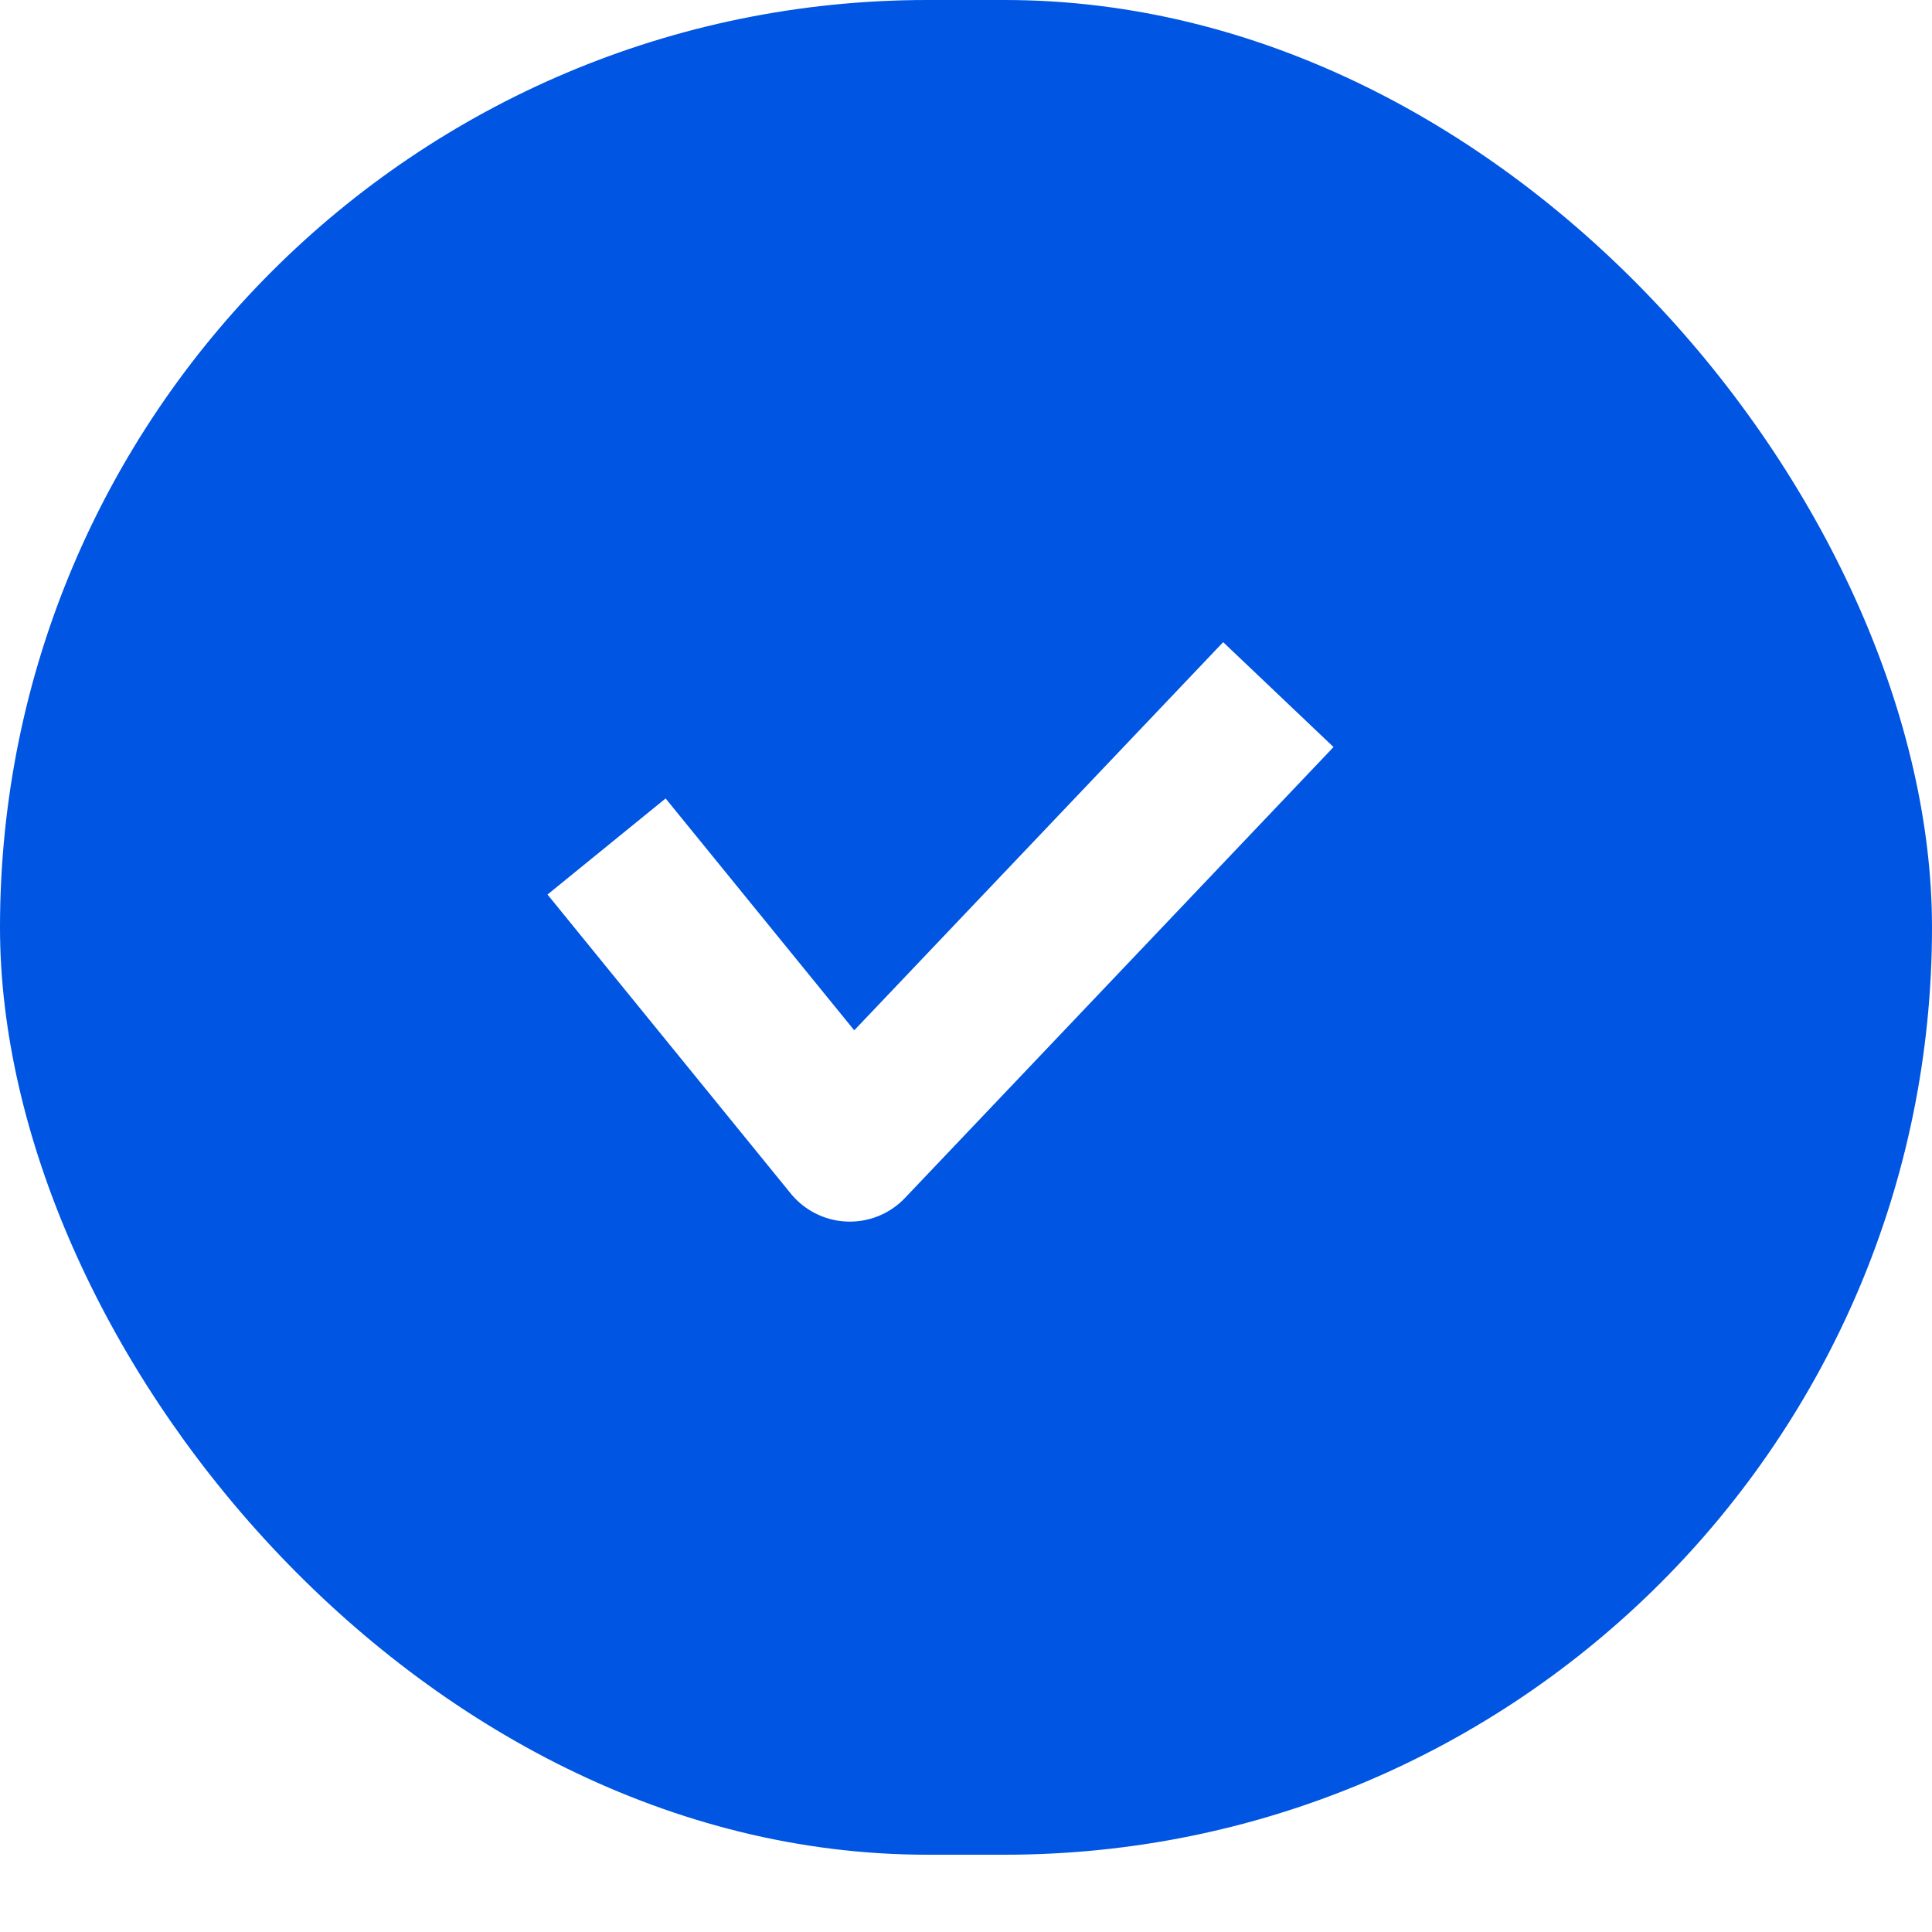
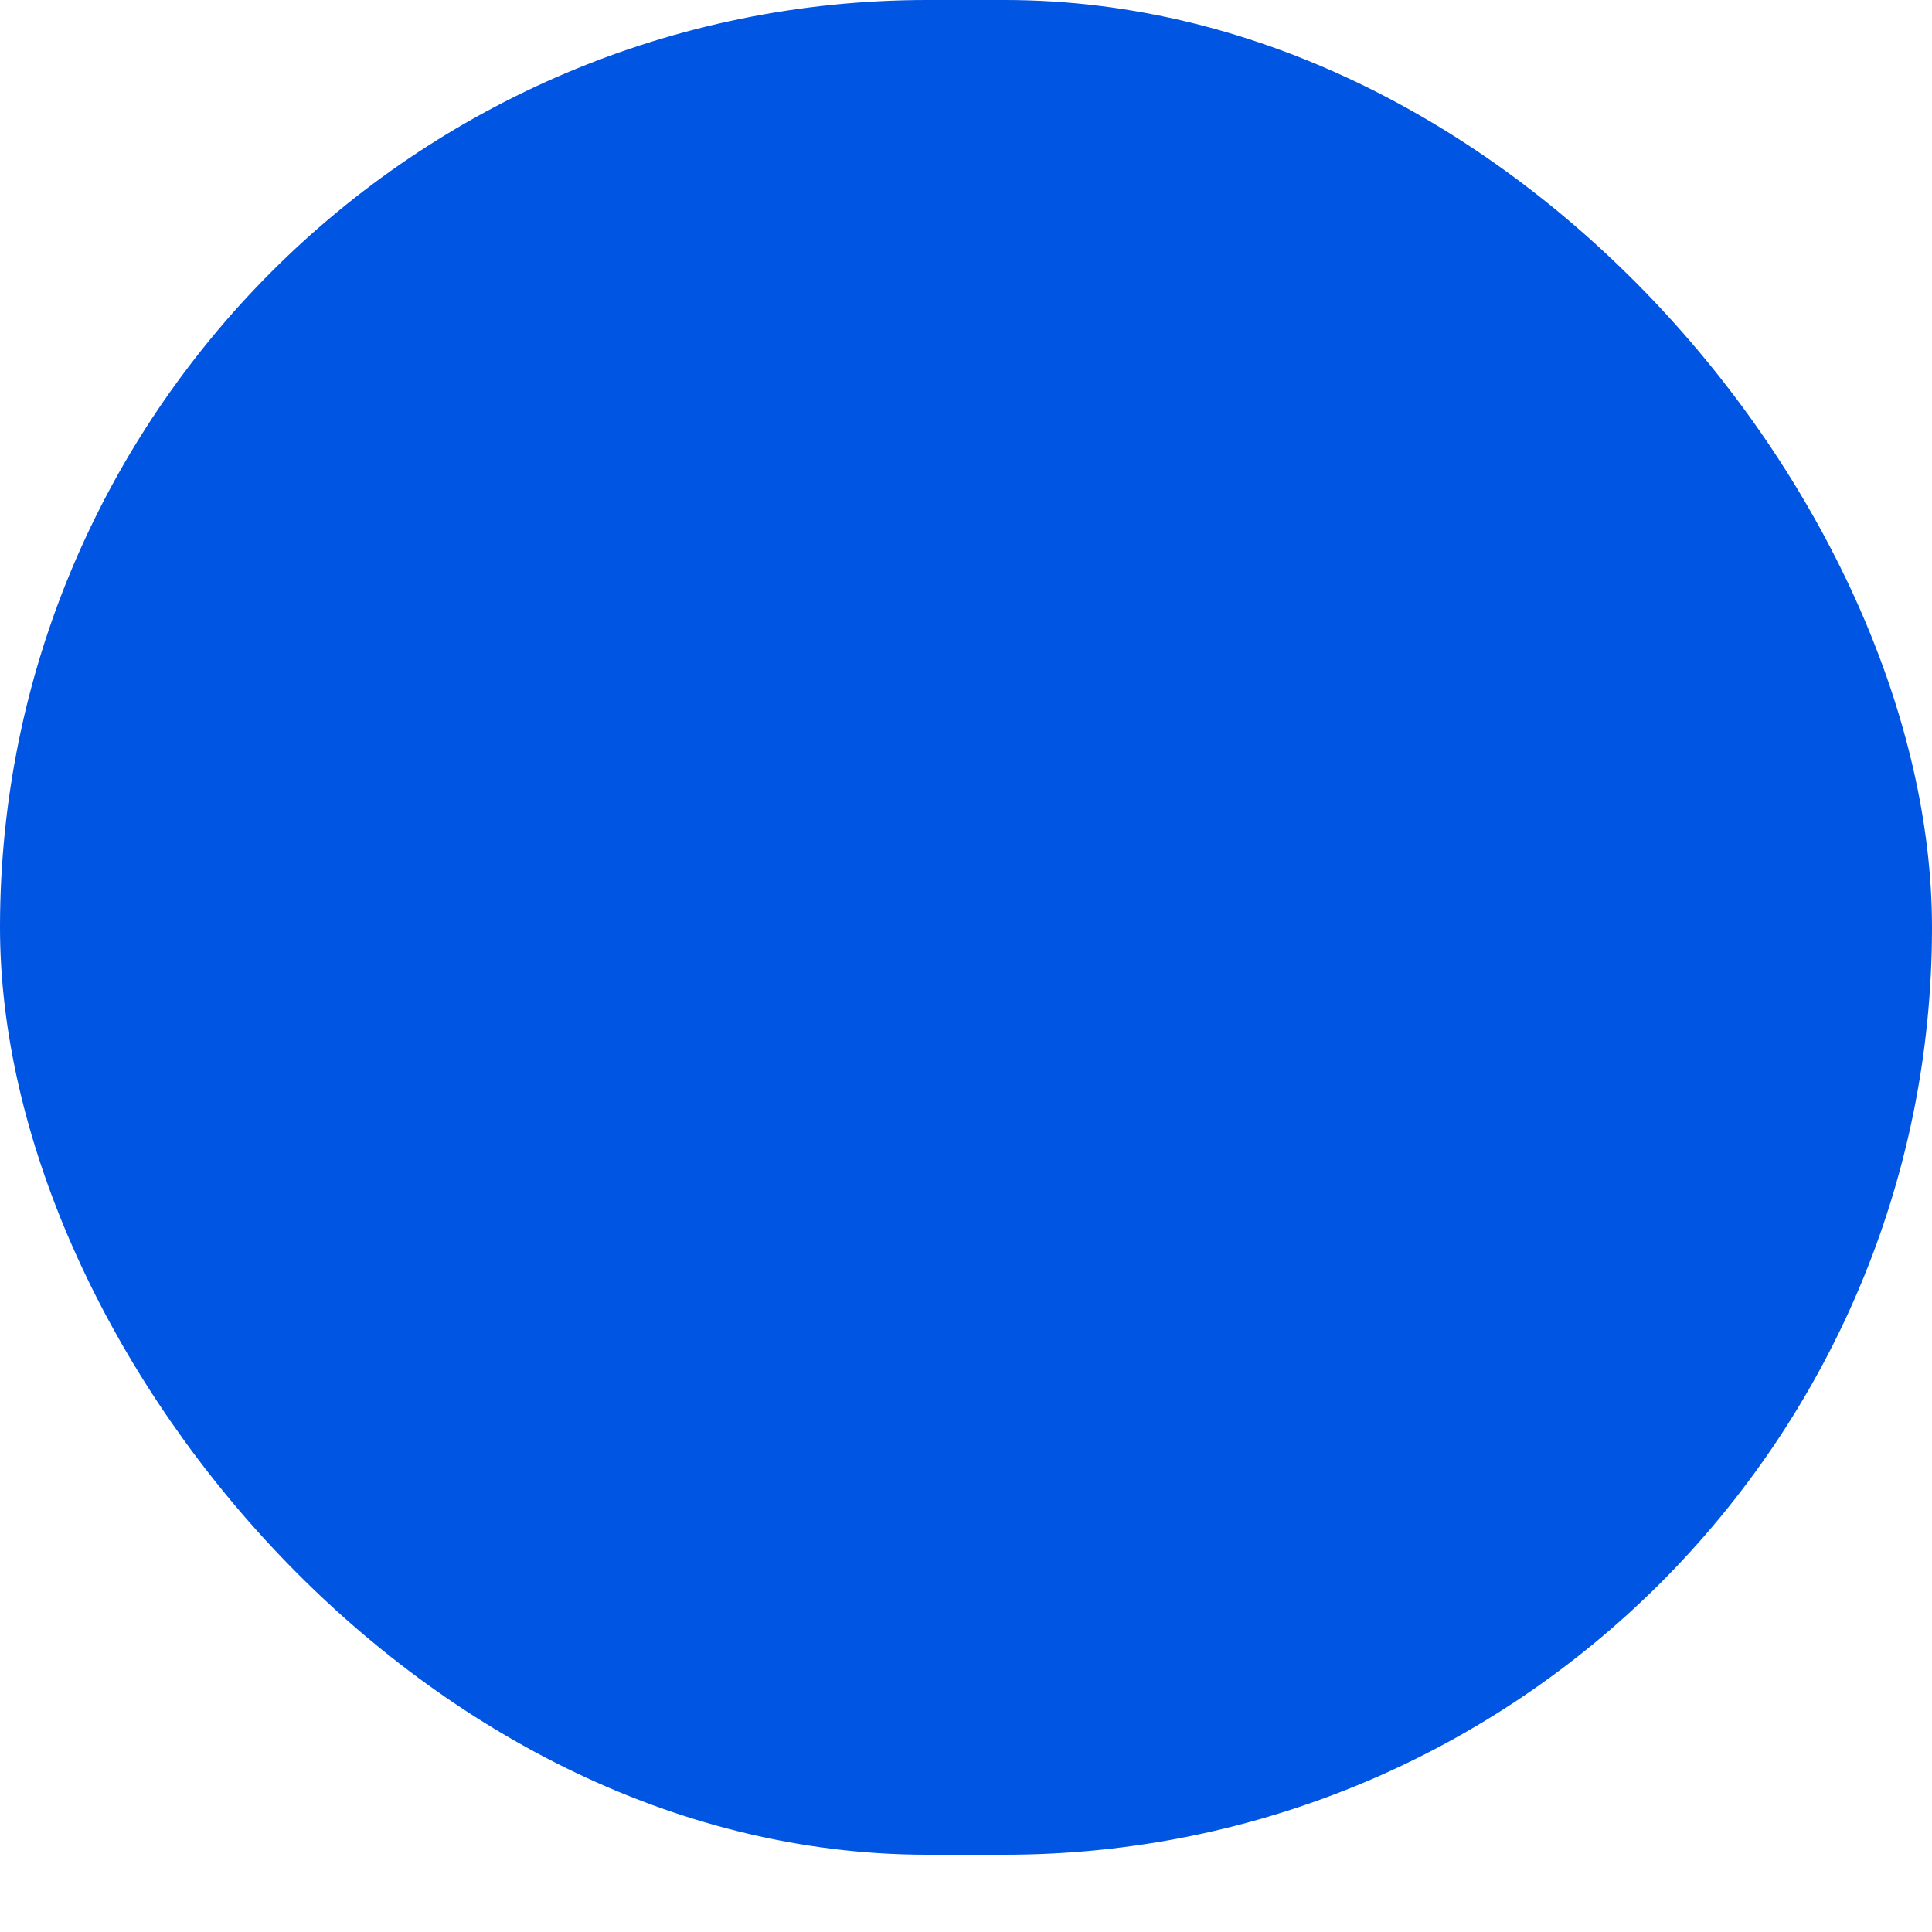
<svg xmlns="http://www.w3.org/2000/svg" width="21" height="21" viewBox="0 0 21 21" fill="none">
  <g filter="url(#filter0_b_4020_5301)">
    <rect width="21" height="20.16" rx="10.08" fill="#0055E2" />
  </g>
-   <path d="M13.895 7.55L9.237 12.451L6.593 9.201" stroke="white" stroke-width="1.655" stroke-linejoin="round" />
  <defs>
    <filter id="filter0_b_4020_5301" x="-7.782" y="-7.782" width="36.564" height="35.724" filterUnits="userSpaceOnUse" color-interpolation-filters="sRGB">
      <feFlood flood-opacity="0" result="BackgroundImageFix" />
      <feGaussianBlur in="BackgroundImageFix" stdDeviation="3.891" />
      <feComposite in2="SourceAlpha" operator="in" result="effect1_backgroundBlur_4020_5301" />
      <feBlend mode="normal" in="SourceGraphic" in2="effect1_backgroundBlur_4020_5301" result="shape" />
    </filter>
  </defs>
</svg>